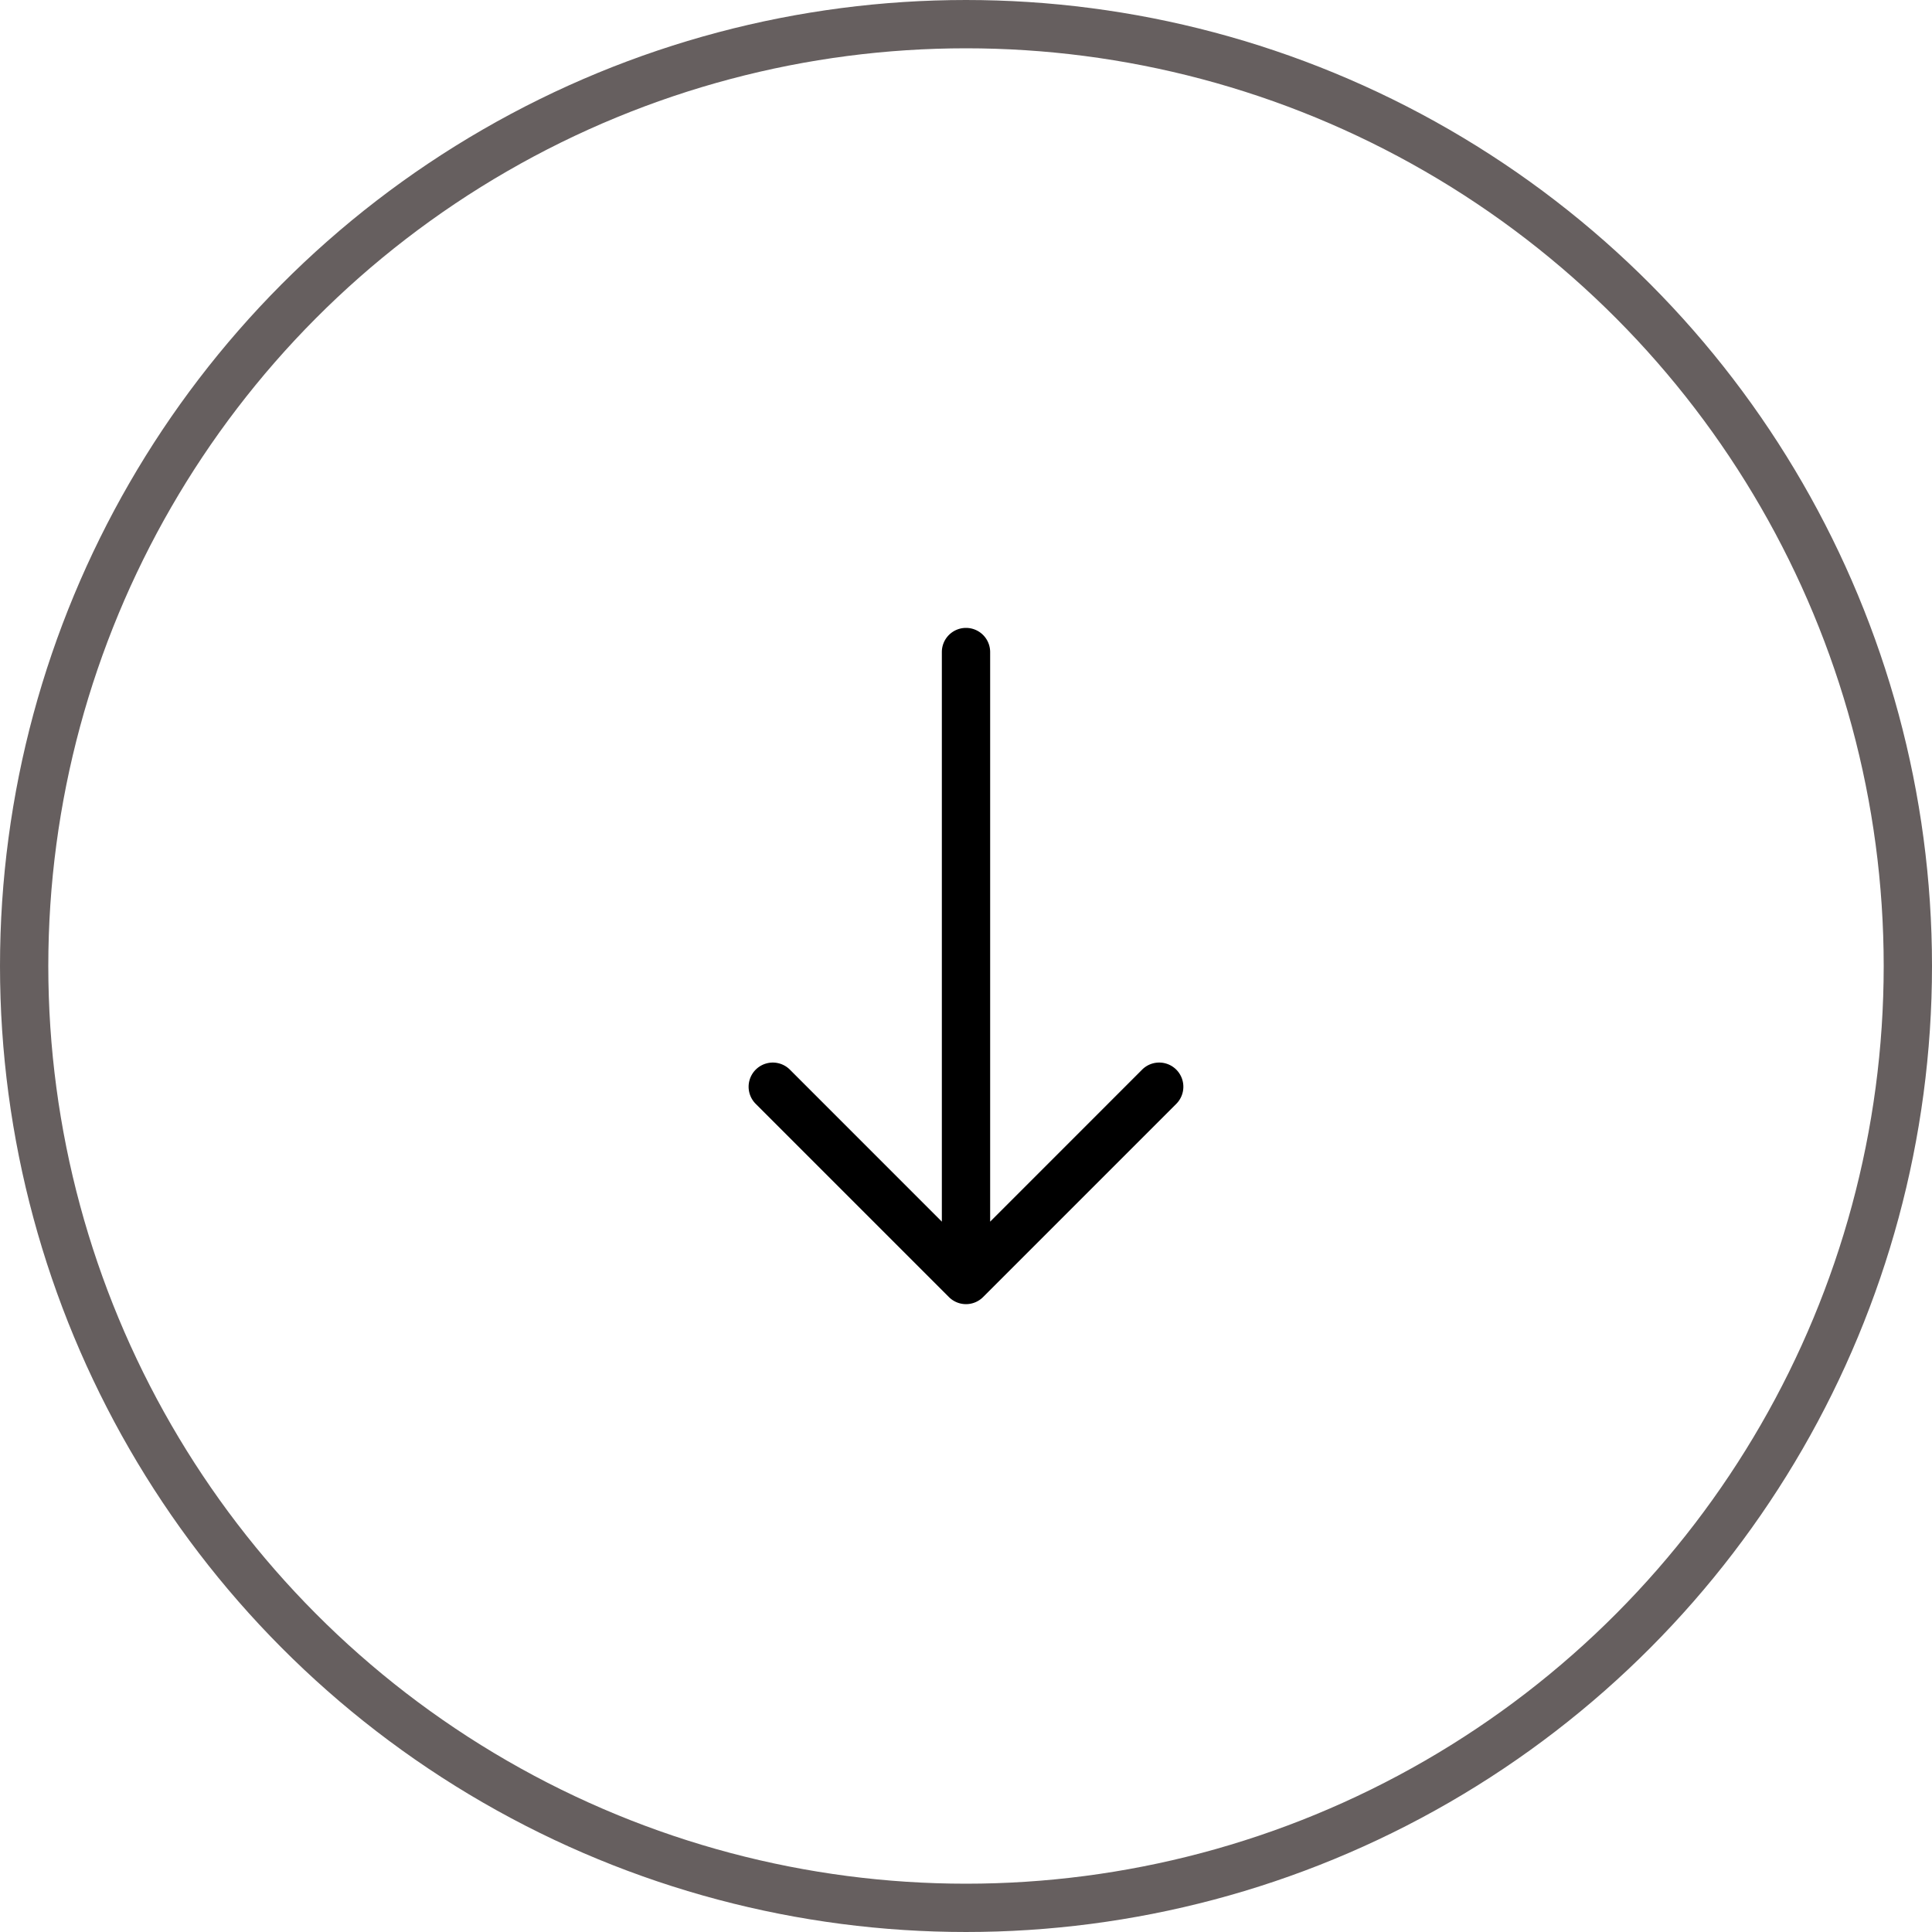
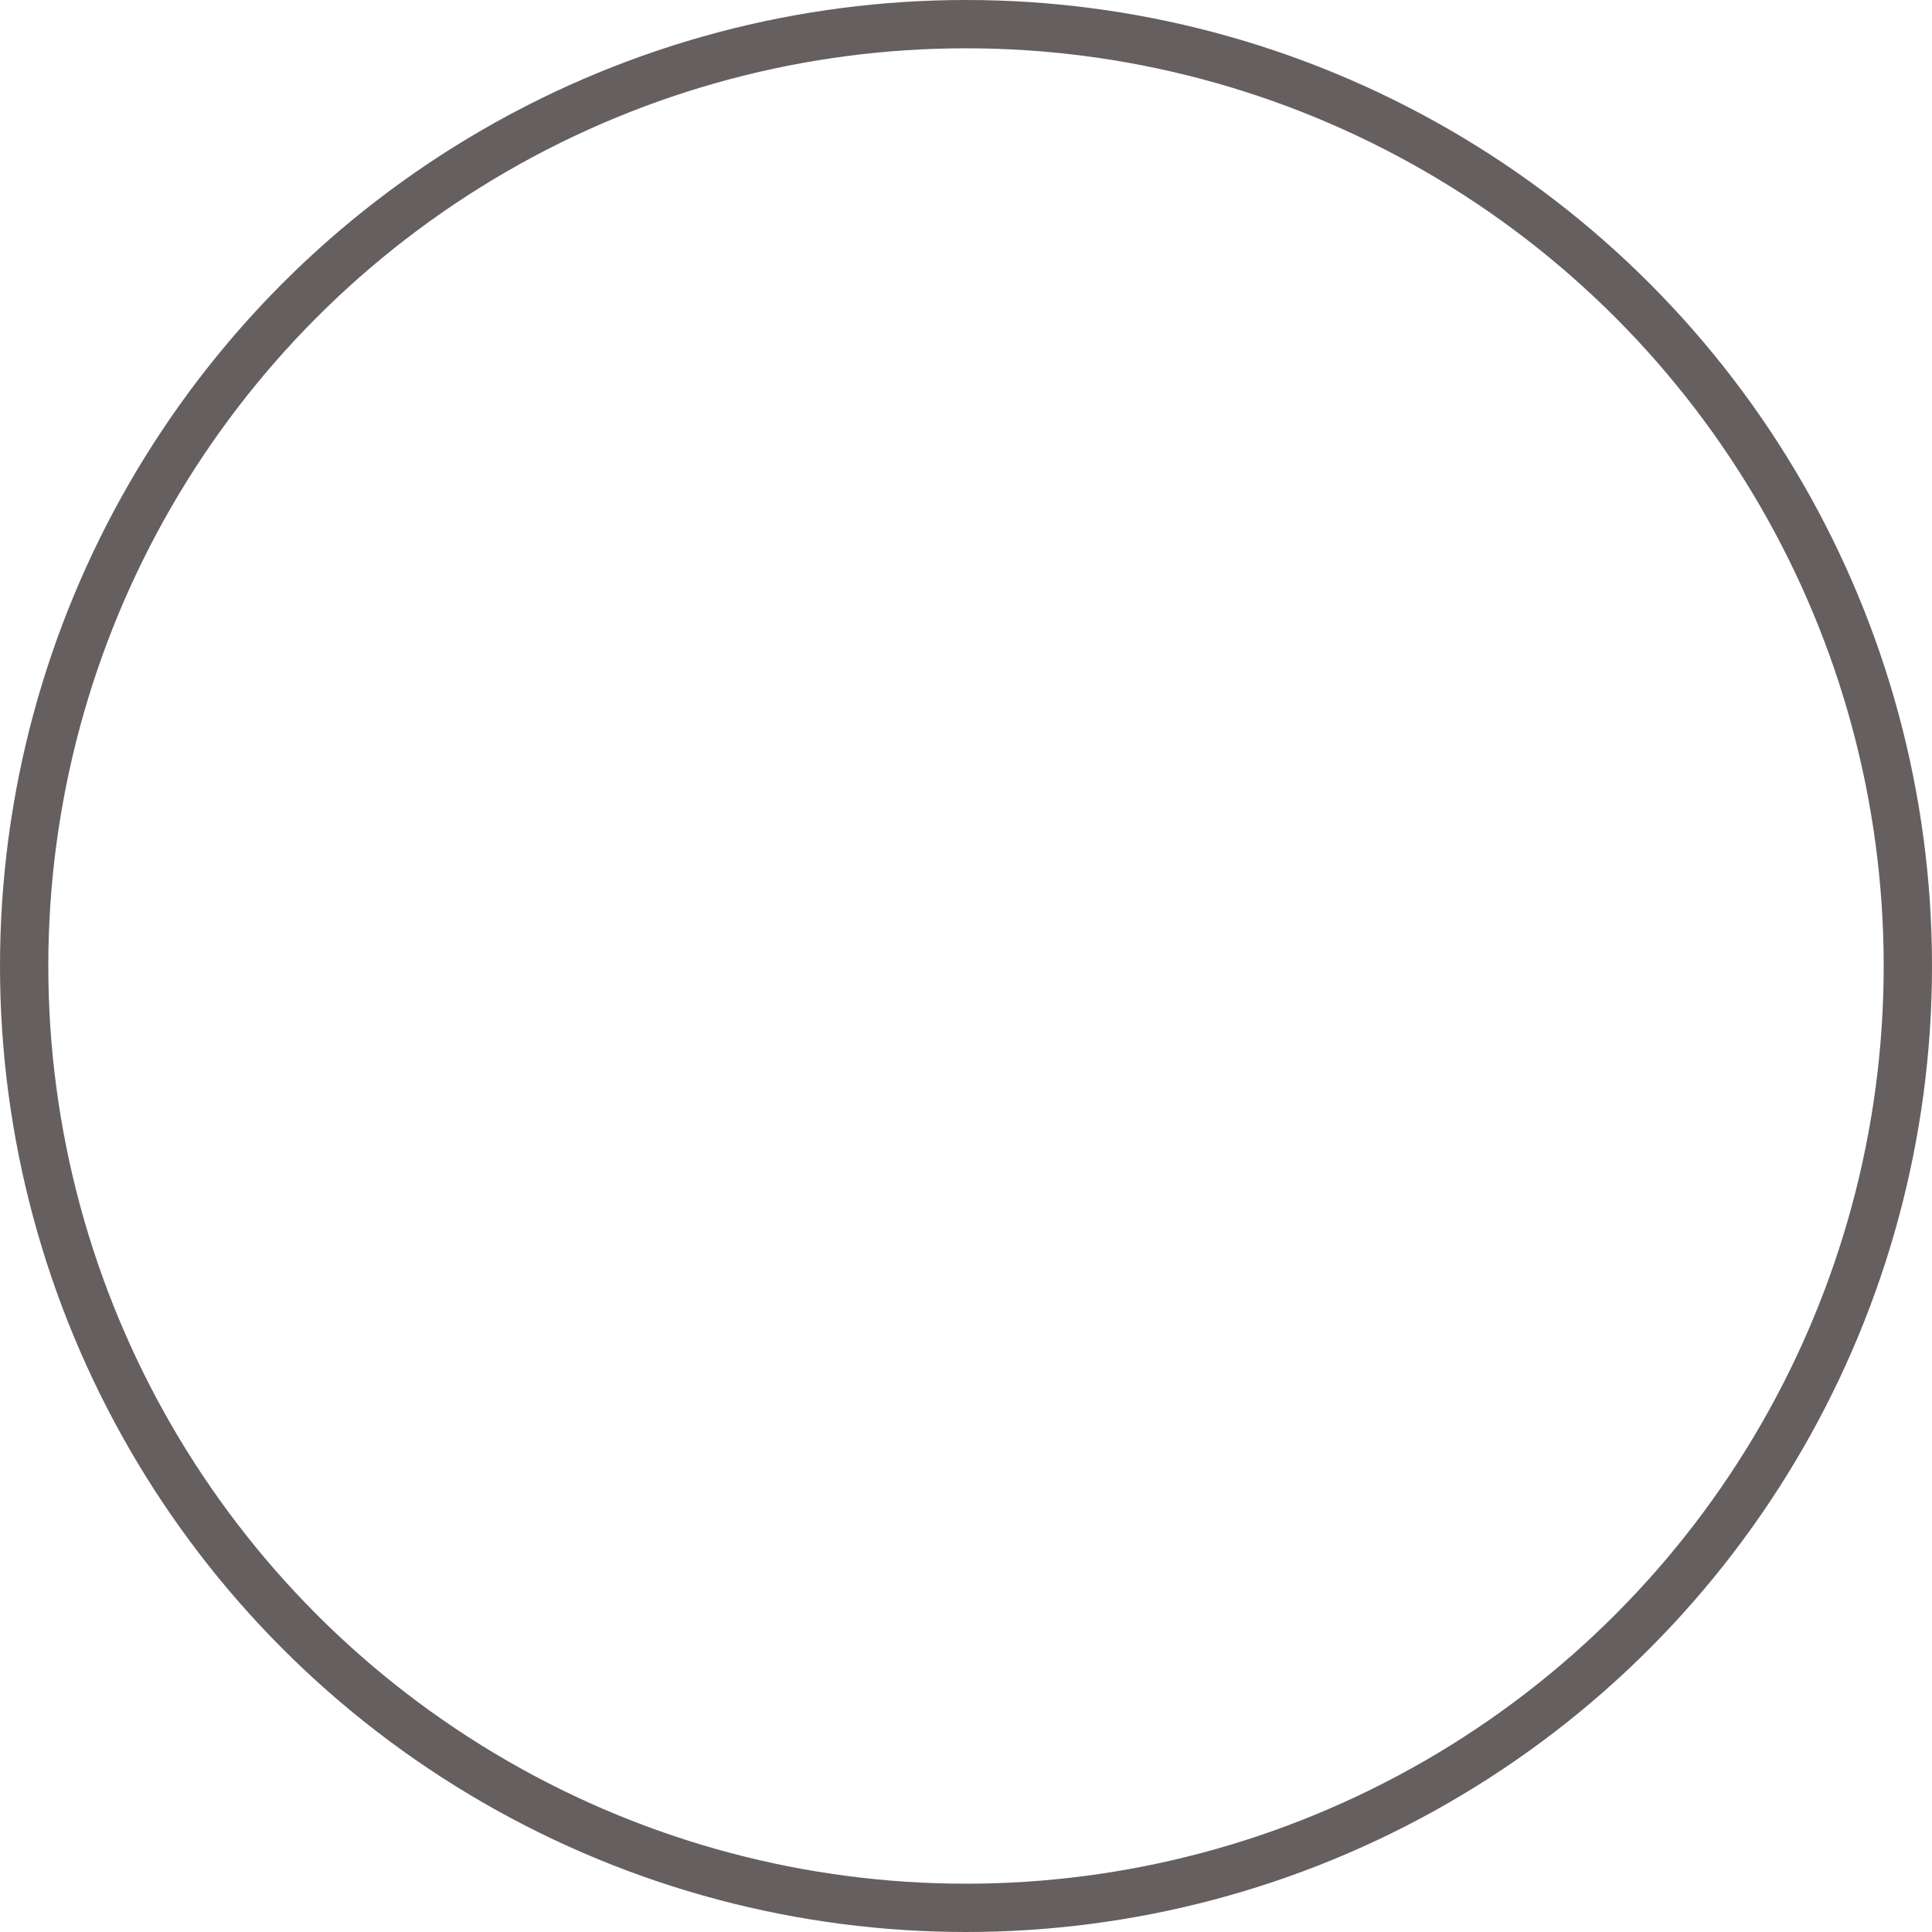
<svg xmlns="http://www.w3.org/2000/svg" width="40" height="40" fill="none">
-   <path fill-rule="evenodd" clip-rule="evenodd" d="M20 13a.5.5 0 00-.5.5v11.793l-3.146-3.147a.5.5 0 10-.708.708l4 4a.5.5 0 00.708 0l4-4a.502.502 0 000-.708.5.5 0 00-.708 0L20.5 25.293V13.5a.5.5 0 00-.5-.5z" fill="#000" />
  <circle cx="20" cy="20" r="19.5" stroke="#665F5F" />
</svg>